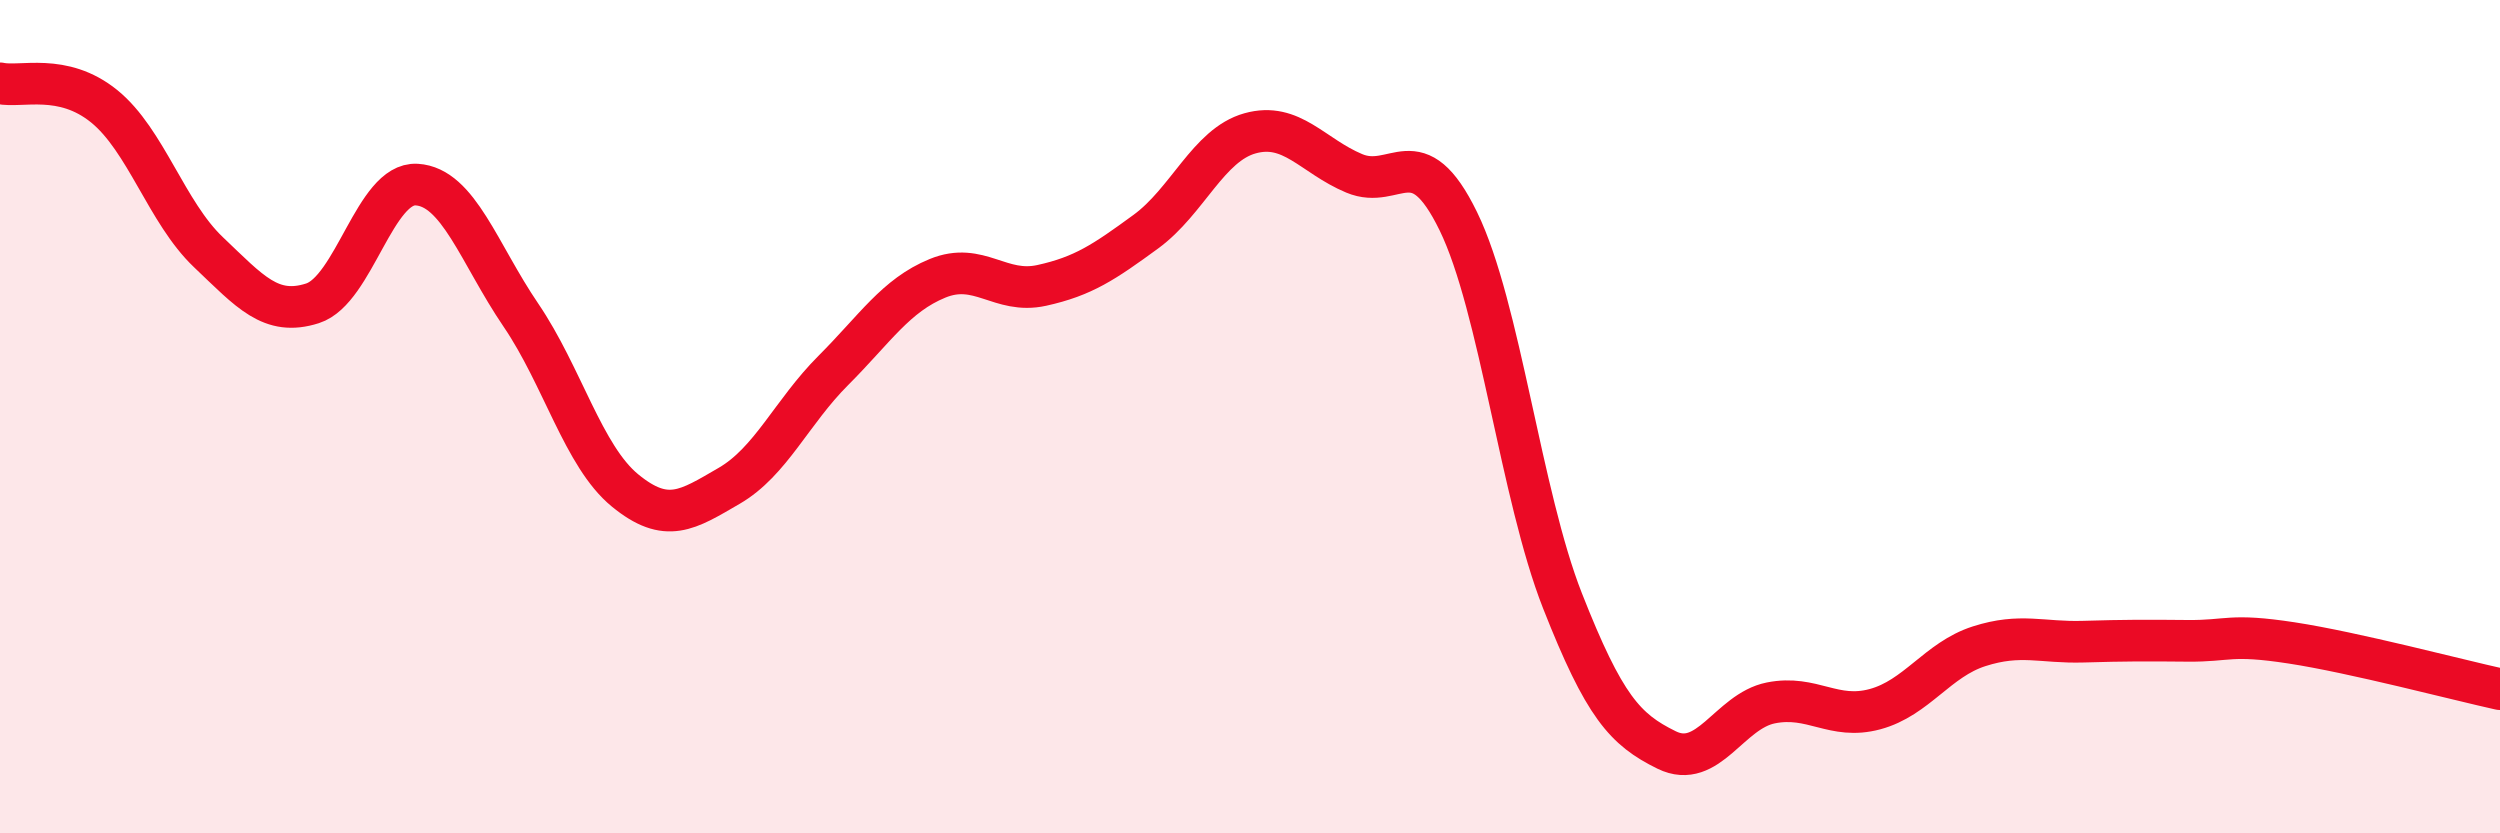
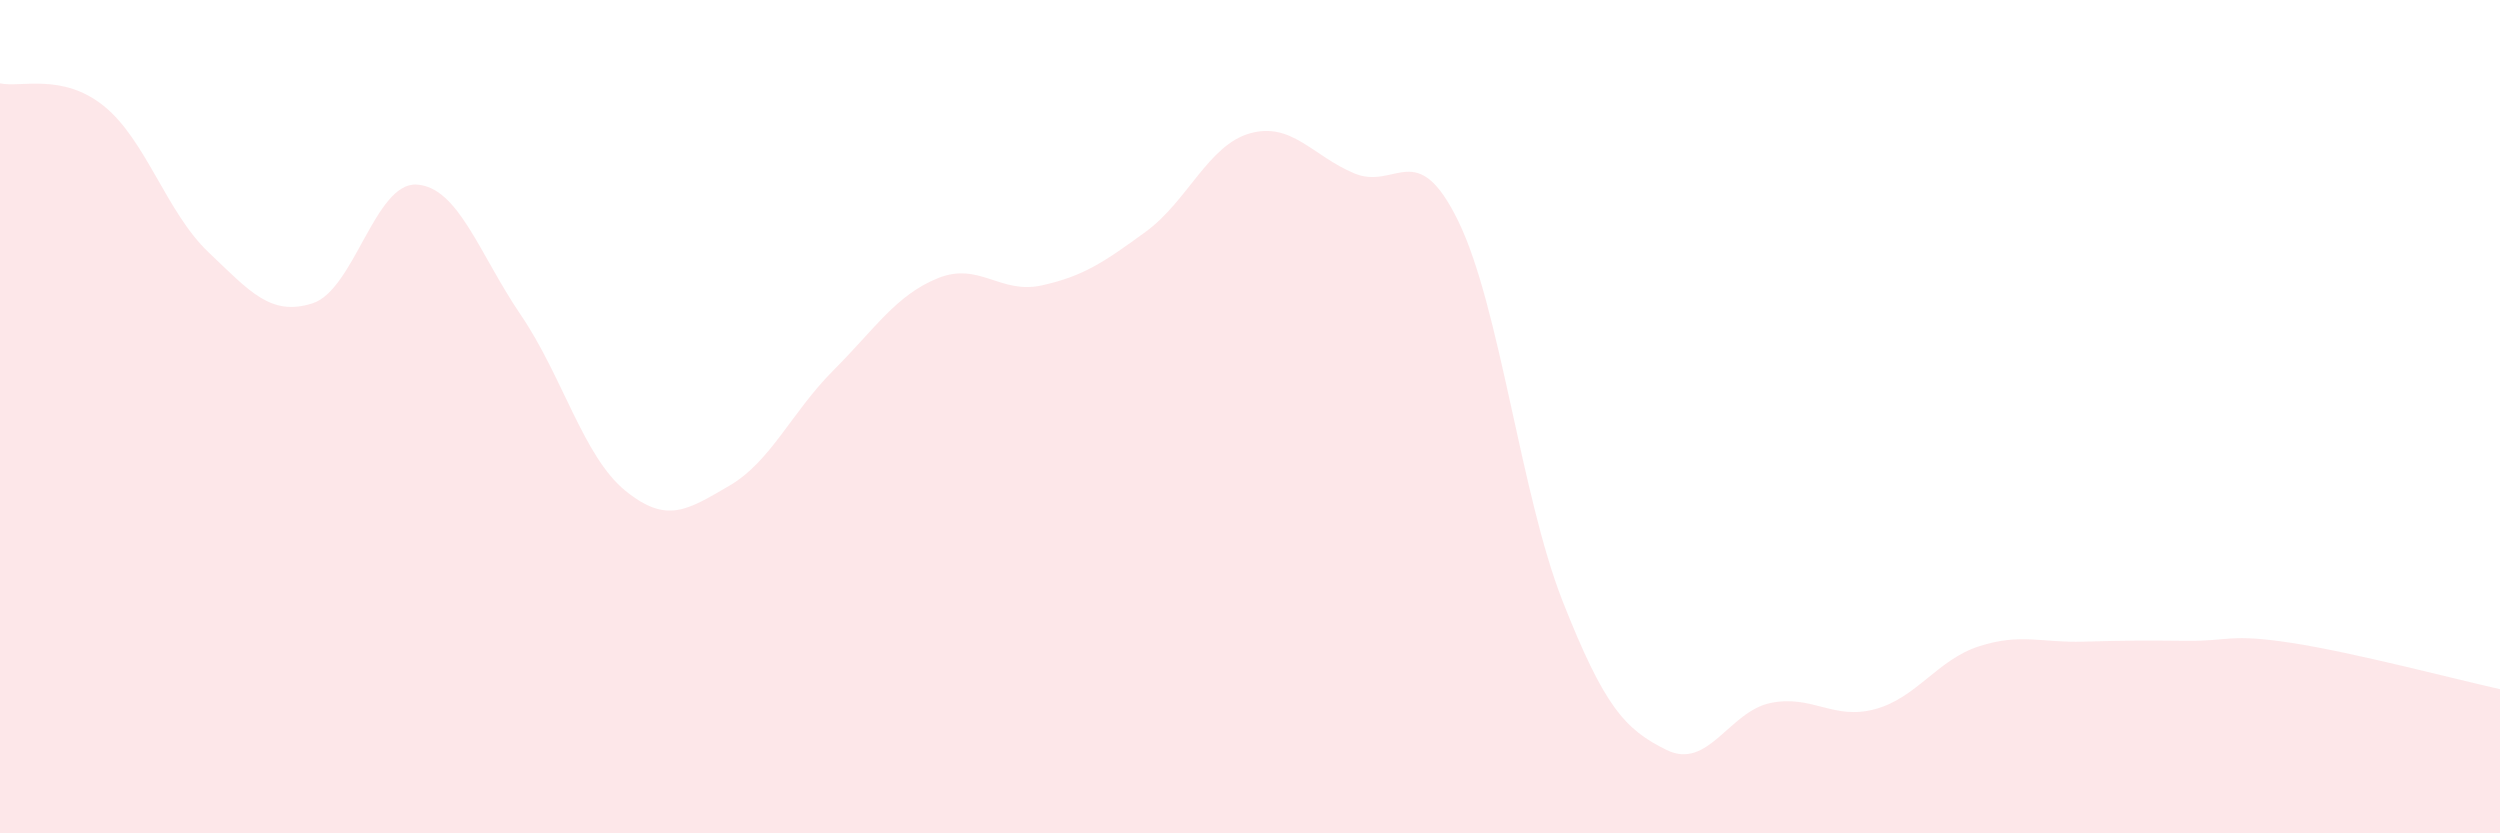
<svg xmlns="http://www.w3.org/2000/svg" width="60" height="20" viewBox="0 0 60 20">
  <path d="M 0,2 C 0.5,2.11 1.5,1.74 2.5,2.55 C 3.5,3.36 4,5.1 5,6.05 C 6,7 6.5,7.6 7.5,7.28 C 8.5,6.96 9,4.37 10,4.43 C 11,4.49 11.5,6.09 12.5,7.56 C 13.5,9.03 14,10.95 15,11.77 C 16,12.59 16.5,12.24 17.5,11.66 C 18.5,11.08 19,9.89 20,8.89 C 21,7.89 21.5,7.09 22.5,6.68 C 23.5,6.27 24,7.07 25,6.85 C 26,6.63 26.5,6.29 27.5,5.56 C 28.5,4.83 29,3.48 30,3.2 C 31,2.92 31.5,3.74 32.5,4.16 C 33.5,4.58 34,3.26 35,5.31 C 36,7.36 36.5,11.88 37.5,14.42 C 38.5,16.96 39,17.51 40,18 C 41,18.49 41.5,17.07 42.5,16.87 C 43.5,16.67 44,17.29 45,17.02 C 46,16.75 46.5,15.83 47.5,15.51 C 48.5,15.19 49,15.43 50,15.4 C 51,15.37 51.5,15.37 52.5,15.38 C 53.5,15.39 53.5,15.2 55,15.43 C 56.5,15.66 59,16.32 60,16.54L60 20L0 20Z" fill="#EB0A25" opacity="0.1" stroke-linecap="round" stroke-linejoin="round" />
-   <path d="M 0,2 C 0.5,2.11 1.5,1.74 2.5,2.55 C 3.5,3.36 4,5.1 5,6.05 C 6,7 6.5,7.6 7.5,7.28 C 8.5,6.96 9,4.37 10,4.43 C 11,4.49 11.5,6.09 12.5,7.56 C 13.5,9.03 14,10.95 15,11.77 C 16,12.59 16.5,12.24 17.5,11.66 C 18.5,11.08 19,9.89 20,8.89 C 21,7.89 21.5,7.09 22.5,6.68 C 23.5,6.27 24,7.07 25,6.85 C 26,6.63 26.5,6.29 27.5,5.56 C 28.5,4.83 29,3.48 30,3.2 C 31,2.92 31.5,3.74 32.5,4.16 C 33.5,4.58 34,3.26 35,5.31 C 36,7.36 36.5,11.88 37.5,14.42 C 38.5,16.96 39,17.51 40,18 C 41,18.49 41.5,17.07 42.5,16.87 C 43.5,16.67 44,17.29 45,17.02 C 46,16.75 46.5,15.83 47.5,15.51 C 48.5,15.19 49,15.43 50,15.4 C 51,15.37 51.5,15.37 52.5,15.38 C 53.5,15.39 53.5,15.2 55,15.43 C 56.5,15.66 59,16.32 60,16.54" stroke="#EB0A25" stroke-width="1" fill="none" stroke-linecap="round" stroke-linejoin="round" />
</svg>